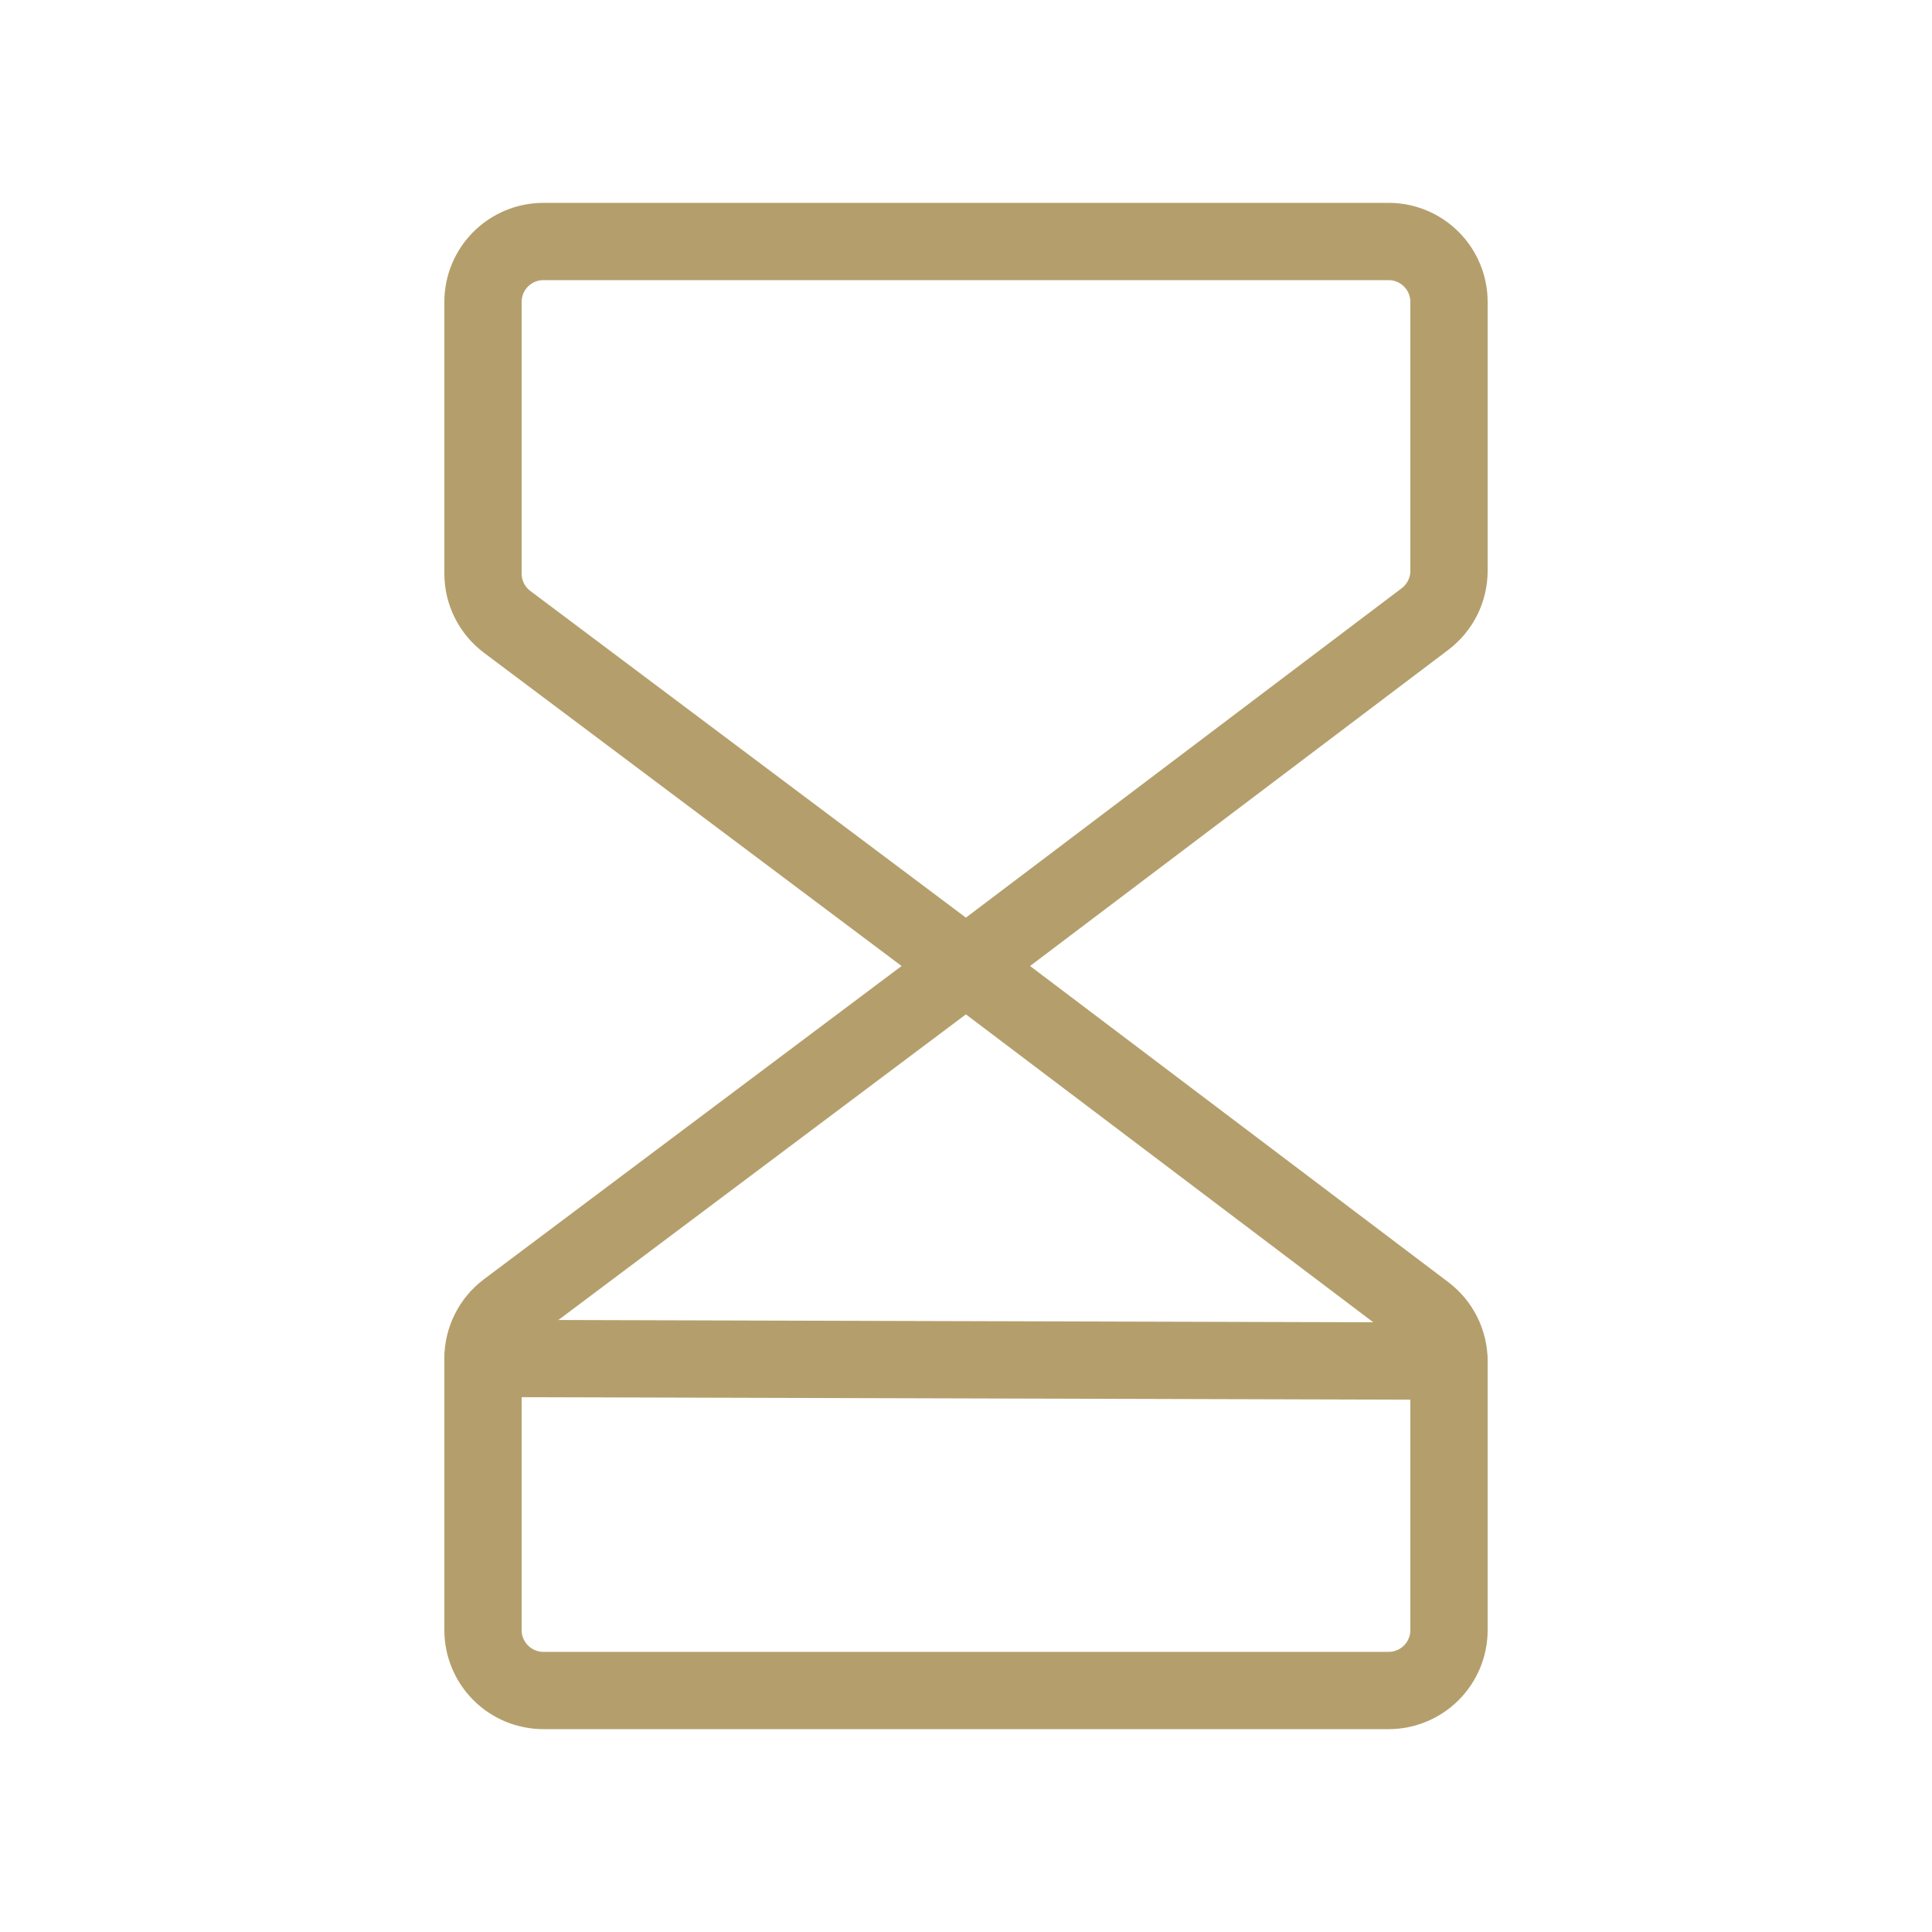
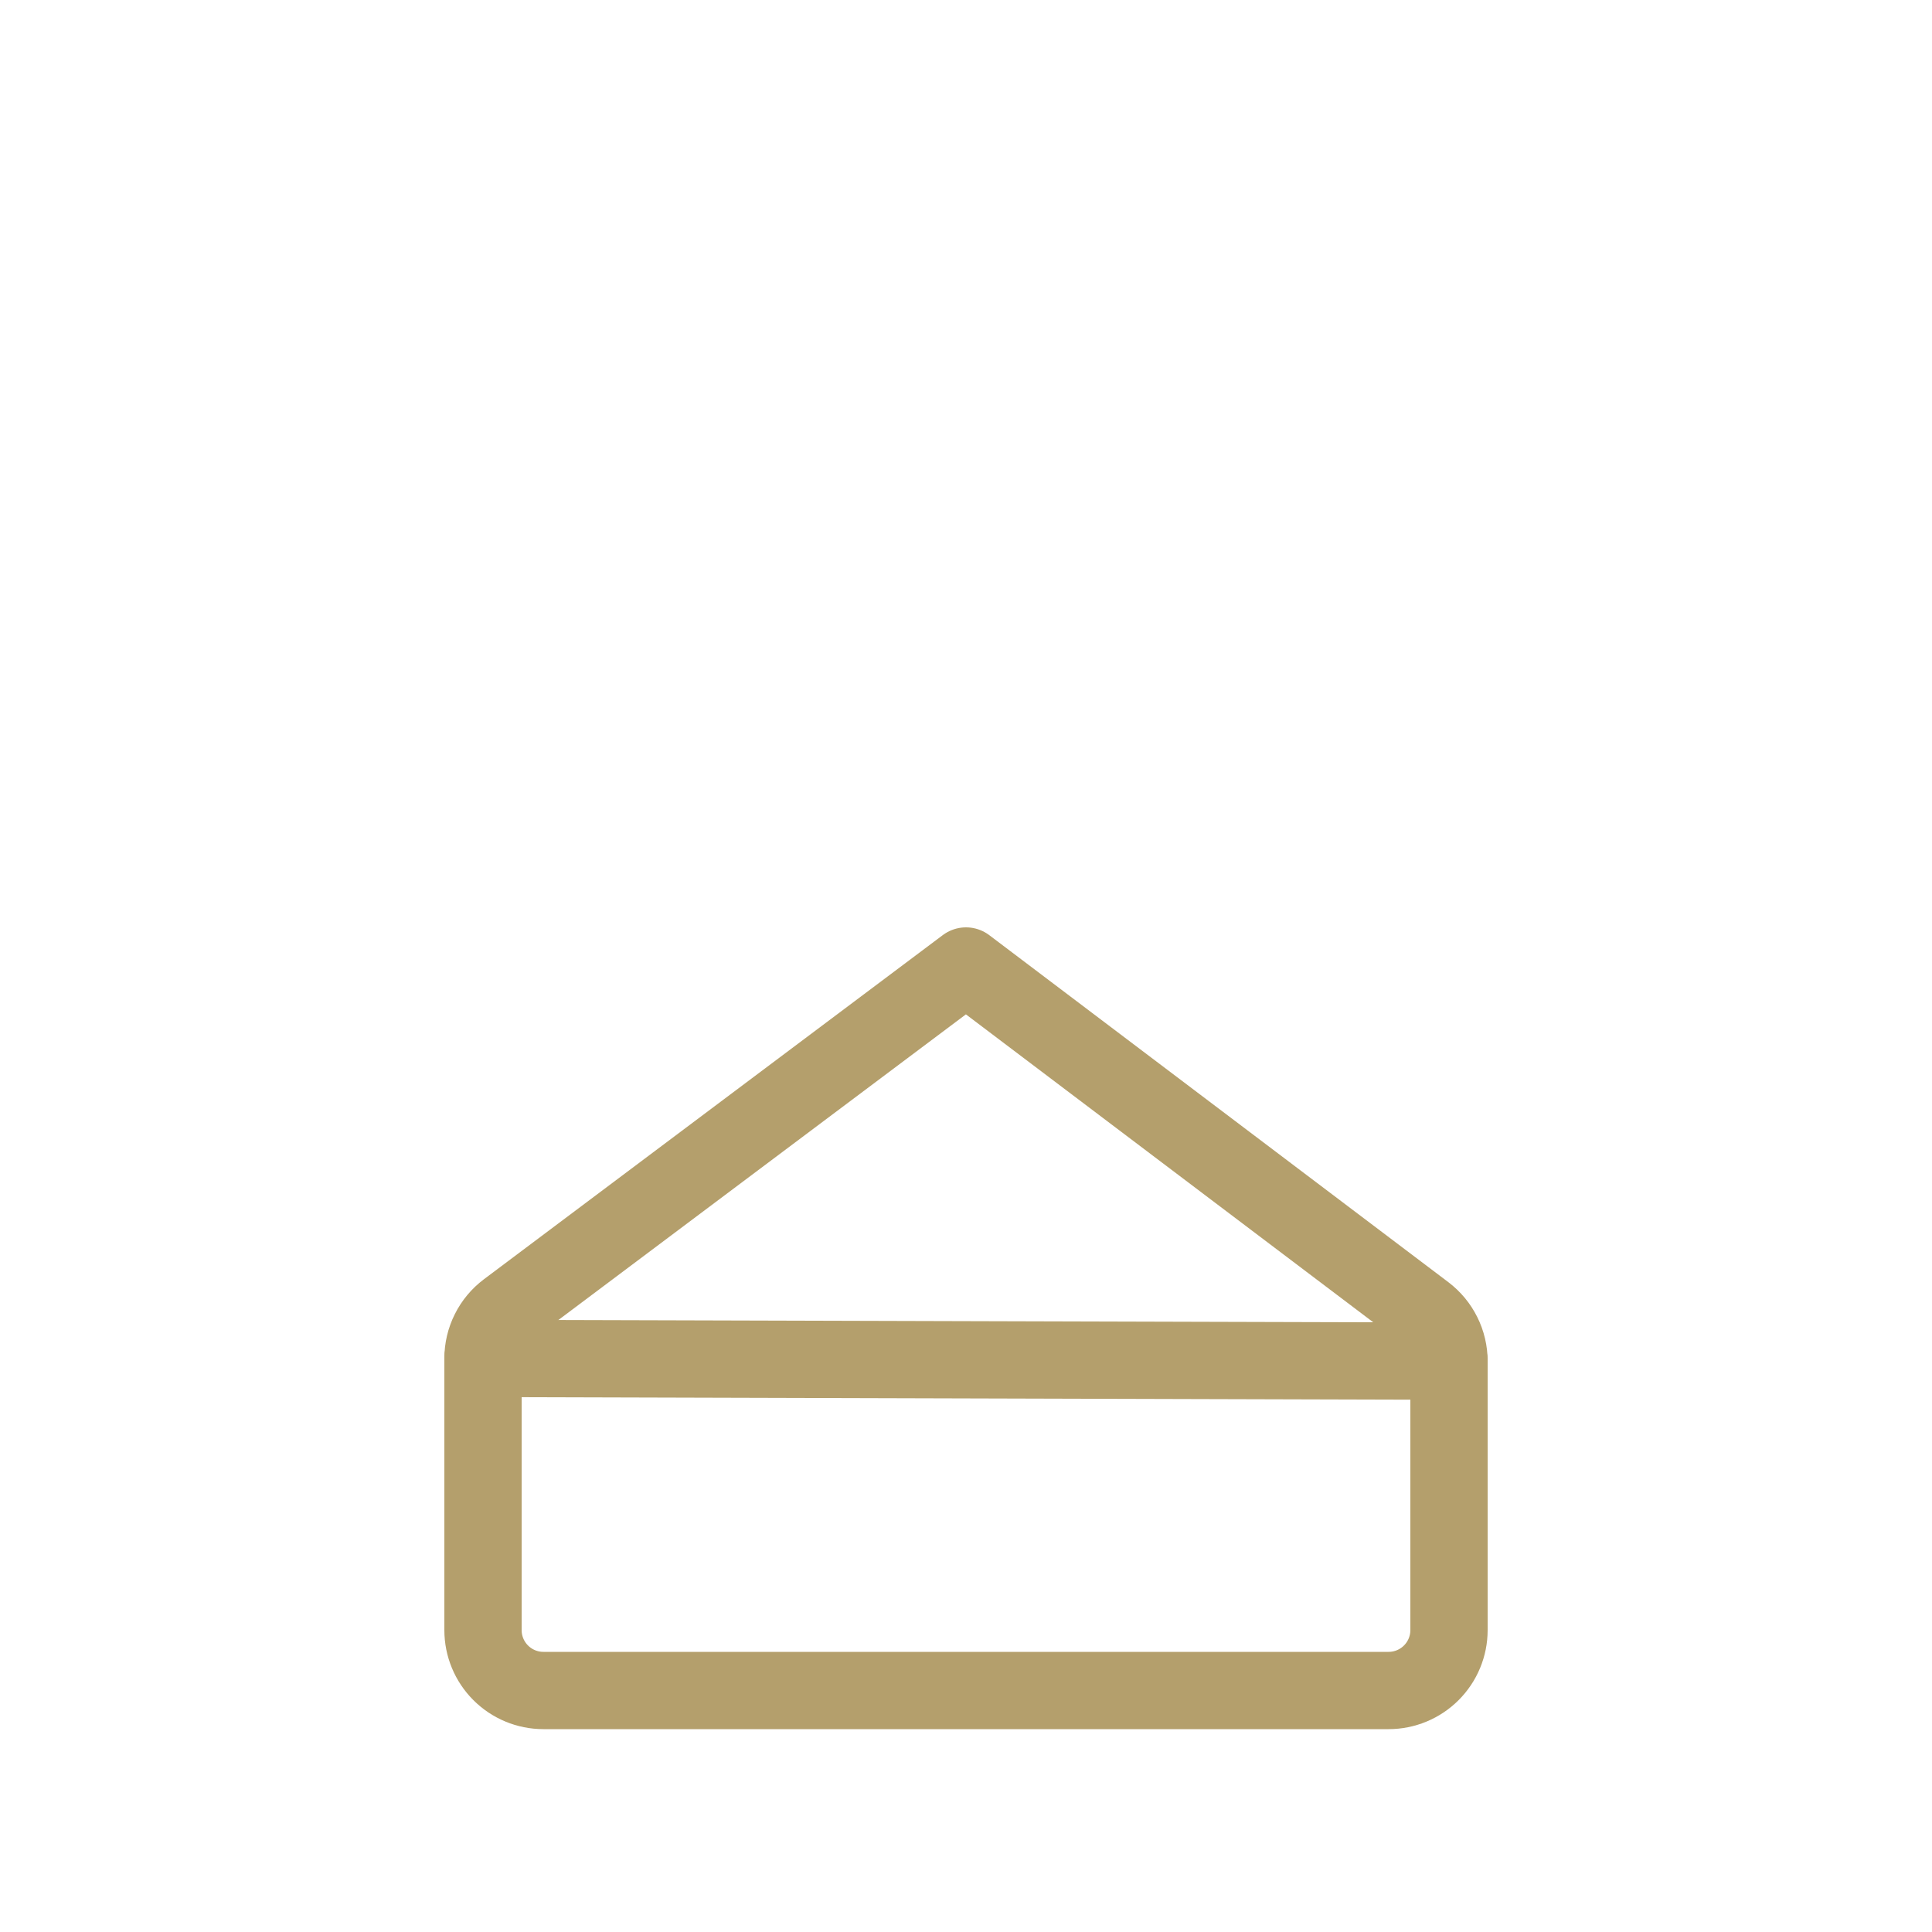
<svg xmlns="http://www.w3.org/2000/svg" width="50" height="50" viewBox="0 0 50 50" fill="none">
-   <path d="M25 25L13.125 16.094C12.931 15.948 12.773 15.759 12.665 15.543C12.556 15.326 12.5 15.086 12.5 14.844V7.812C12.5 7.398 12.665 7.001 12.958 6.708C13.251 6.415 13.648 6.25 14.062 6.25H35.938C36.352 6.25 36.749 6.415 37.042 6.708C37.335 7.001 37.5 7.398 37.5 7.812V14.774C37.5 15.015 37.444 15.254 37.336 15.47C37.229 15.686 37.072 15.874 36.88 16.02L25 25Z" stroke="#B49F6C" stroke-width="2" stroke-linecap="round" stroke-linejoin="round" />
  <path d="M25 25L13.125 33.906C12.931 34.052 12.773 34.24 12.665 34.458C12.556 34.674 12.5 34.914 12.5 35.156V42.188C12.5 42.602 12.665 42.999 12.958 43.292C13.251 43.585 13.648 43.75 14.062 43.75H35.938C36.352 43.75 36.749 43.585 37.042 43.292C37.335 42.999 37.5 42.602 37.5 42.188V35.226C37.5 34.985 37.444 34.746 37.336 34.53C37.229 34.314 37.072 34.126 36.88 33.98L25 25Z" stroke="#B49F6C" stroke-width="2" stroke-linecap="round" stroke-linejoin="round" />
  <path d="M37.5 35.226L12.5 35.156" stroke="#B49F6C" stroke-width="2" stroke-linecap="round" stroke-linejoin="round" />
</svg>